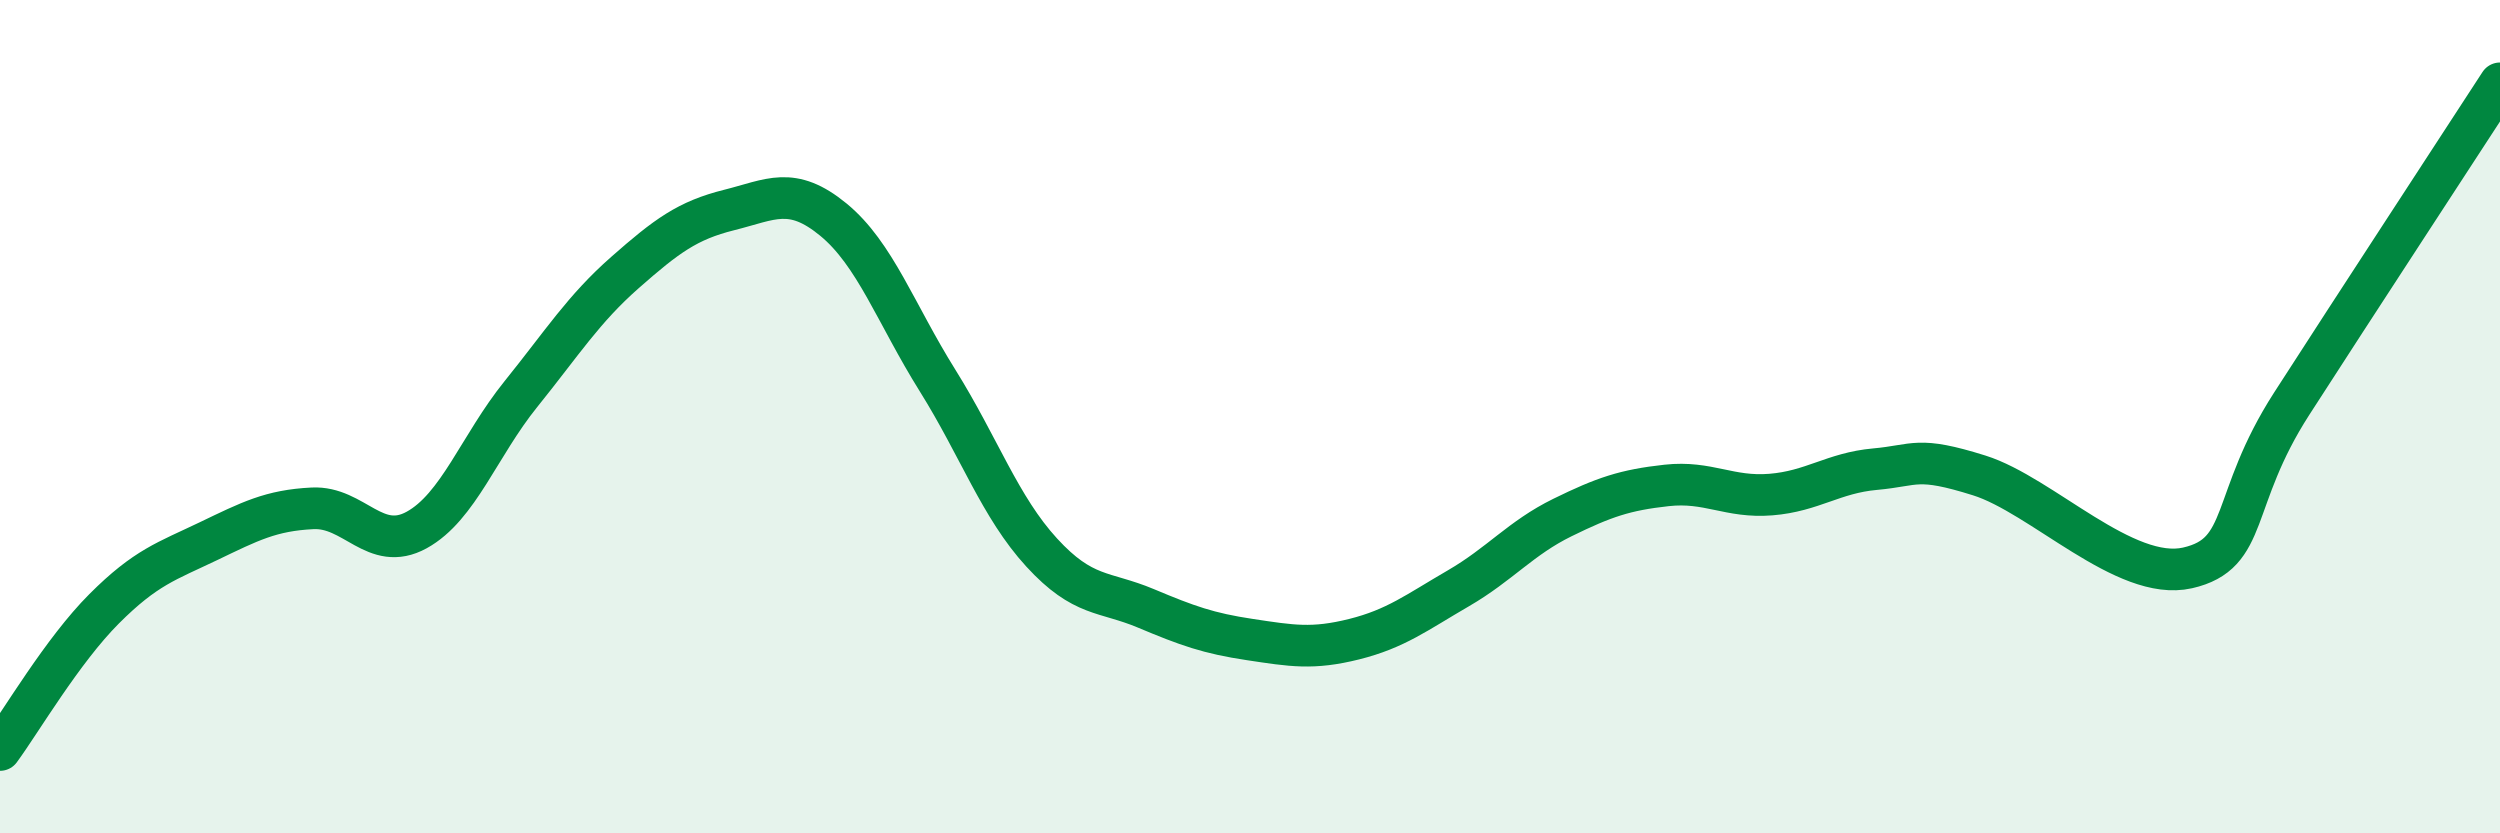
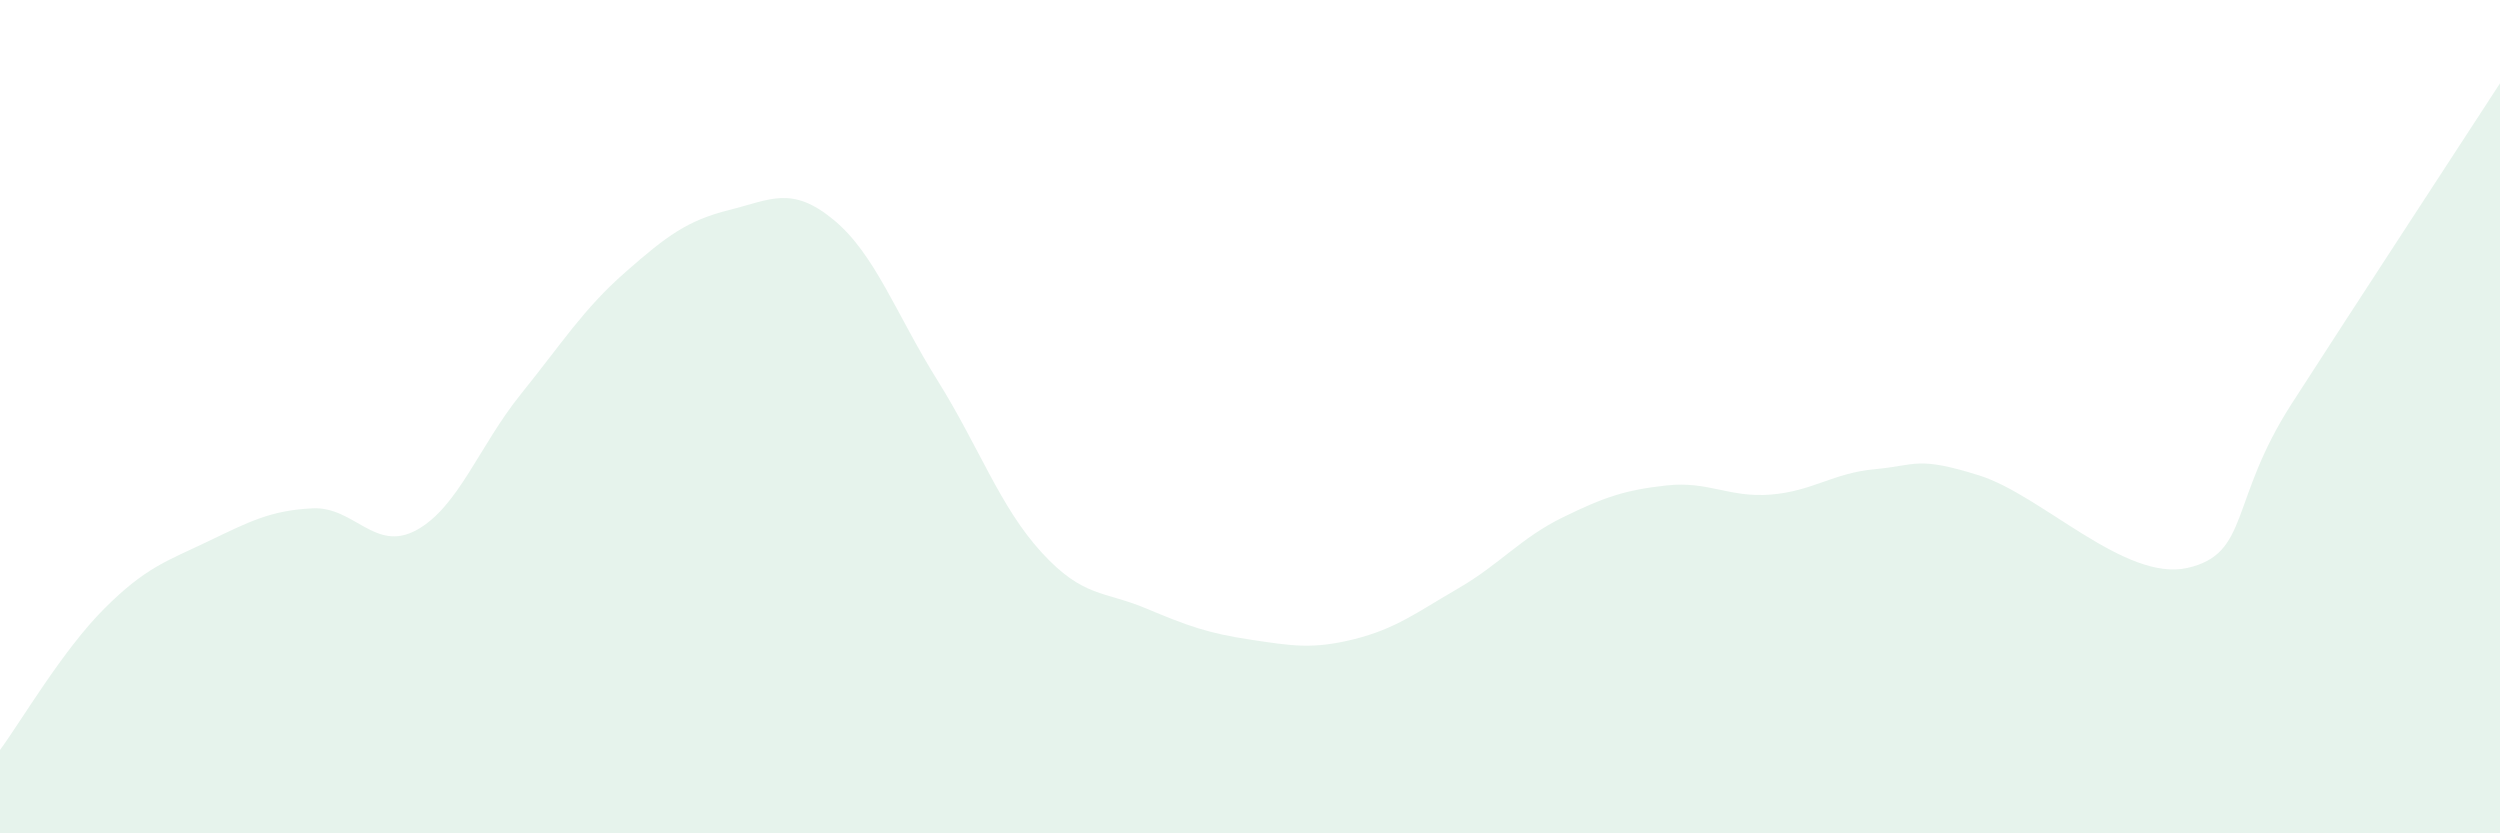
<svg xmlns="http://www.w3.org/2000/svg" width="60" height="20" viewBox="0 0 60 20">
  <path d="M 0,18 C 0.5,17.32 1.5,15.61 2.5,14.61 C 3.5,13.61 4,13.47 5,12.99 C 6,12.51 6.5,12.25 7.5,12.2 C 8.5,12.15 9,13.27 10,12.72 C 11,12.17 11.5,10.7 12.5,9.46 C 13.5,8.22 14,7.42 15,6.54 C 16,5.66 16.5,5.29 17.5,5.04 C 18.5,4.79 19,4.45 20,5.27 C 21,6.09 21.5,7.53 22.5,9.13 C 23.5,10.73 24,12.17 25,13.26 C 26,14.35 26.5,14.18 27.5,14.6 C 28.5,15.02 29,15.2 30,15.35 C 31,15.5 31.5,15.59 32.5,15.34 C 33.5,15.09 34,14.7 35,14.12 C 36,13.54 36.5,12.91 37.5,12.42 C 38.5,11.93 39,11.76 40,11.65 C 41,11.54 41.5,11.95 42.5,11.87 C 43.5,11.79 44,11.35 45,11.26 C 46,11.17 46,10.94 47.5,11.41 C 49,11.88 51,13.97 52.5,13.63 C 54,13.29 53.5,12.02 55,9.69 C 56.5,7.36 59,3.54 60,2L60 20L0 20Z" fill="#008740" opacity="0.1" stroke-linecap="round" stroke-linejoin="round" />
-   <path d="M 0,18 C 0.5,17.32 1.5,15.61 2.5,14.61 C 3.5,13.61 4,13.47 5,12.99 C 6,12.51 6.5,12.25 7.5,12.2 C 8.5,12.15 9,13.27 10,12.72 C 11,12.17 11.5,10.7 12.5,9.46 C 13.5,8.22 14,7.42 15,6.54 C 16,5.66 16.5,5.29 17.5,5.04 C 18.5,4.79 19,4.45 20,5.27 C 21,6.09 21.5,7.53 22.5,9.13 C 23.5,10.73 24,12.17 25,13.26 C 26,14.35 26.5,14.18 27.5,14.6 C 28.5,15.02 29,15.2 30,15.35 C 31,15.5 31.5,15.59 32.5,15.34 C 33.5,15.09 34,14.7 35,14.12 C 36,13.54 36.5,12.91 37.5,12.42 C 38.5,11.93 39,11.76 40,11.65 C 41,11.54 41.5,11.95 42.5,11.87 C 43.5,11.79 44,11.35 45,11.26 C 46,11.17 46,10.94 47.5,11.41 C 49,11.88 51,13.97 52.5,13.63 C 54,13.29 53.5,12.02 55,9.69 C 56.5,7.36 59,3.54 60,2" stroke="#008740" stroke-width="1" fill="none" stroke-linecap="round" stroke-linejoin="round" />
</svg>